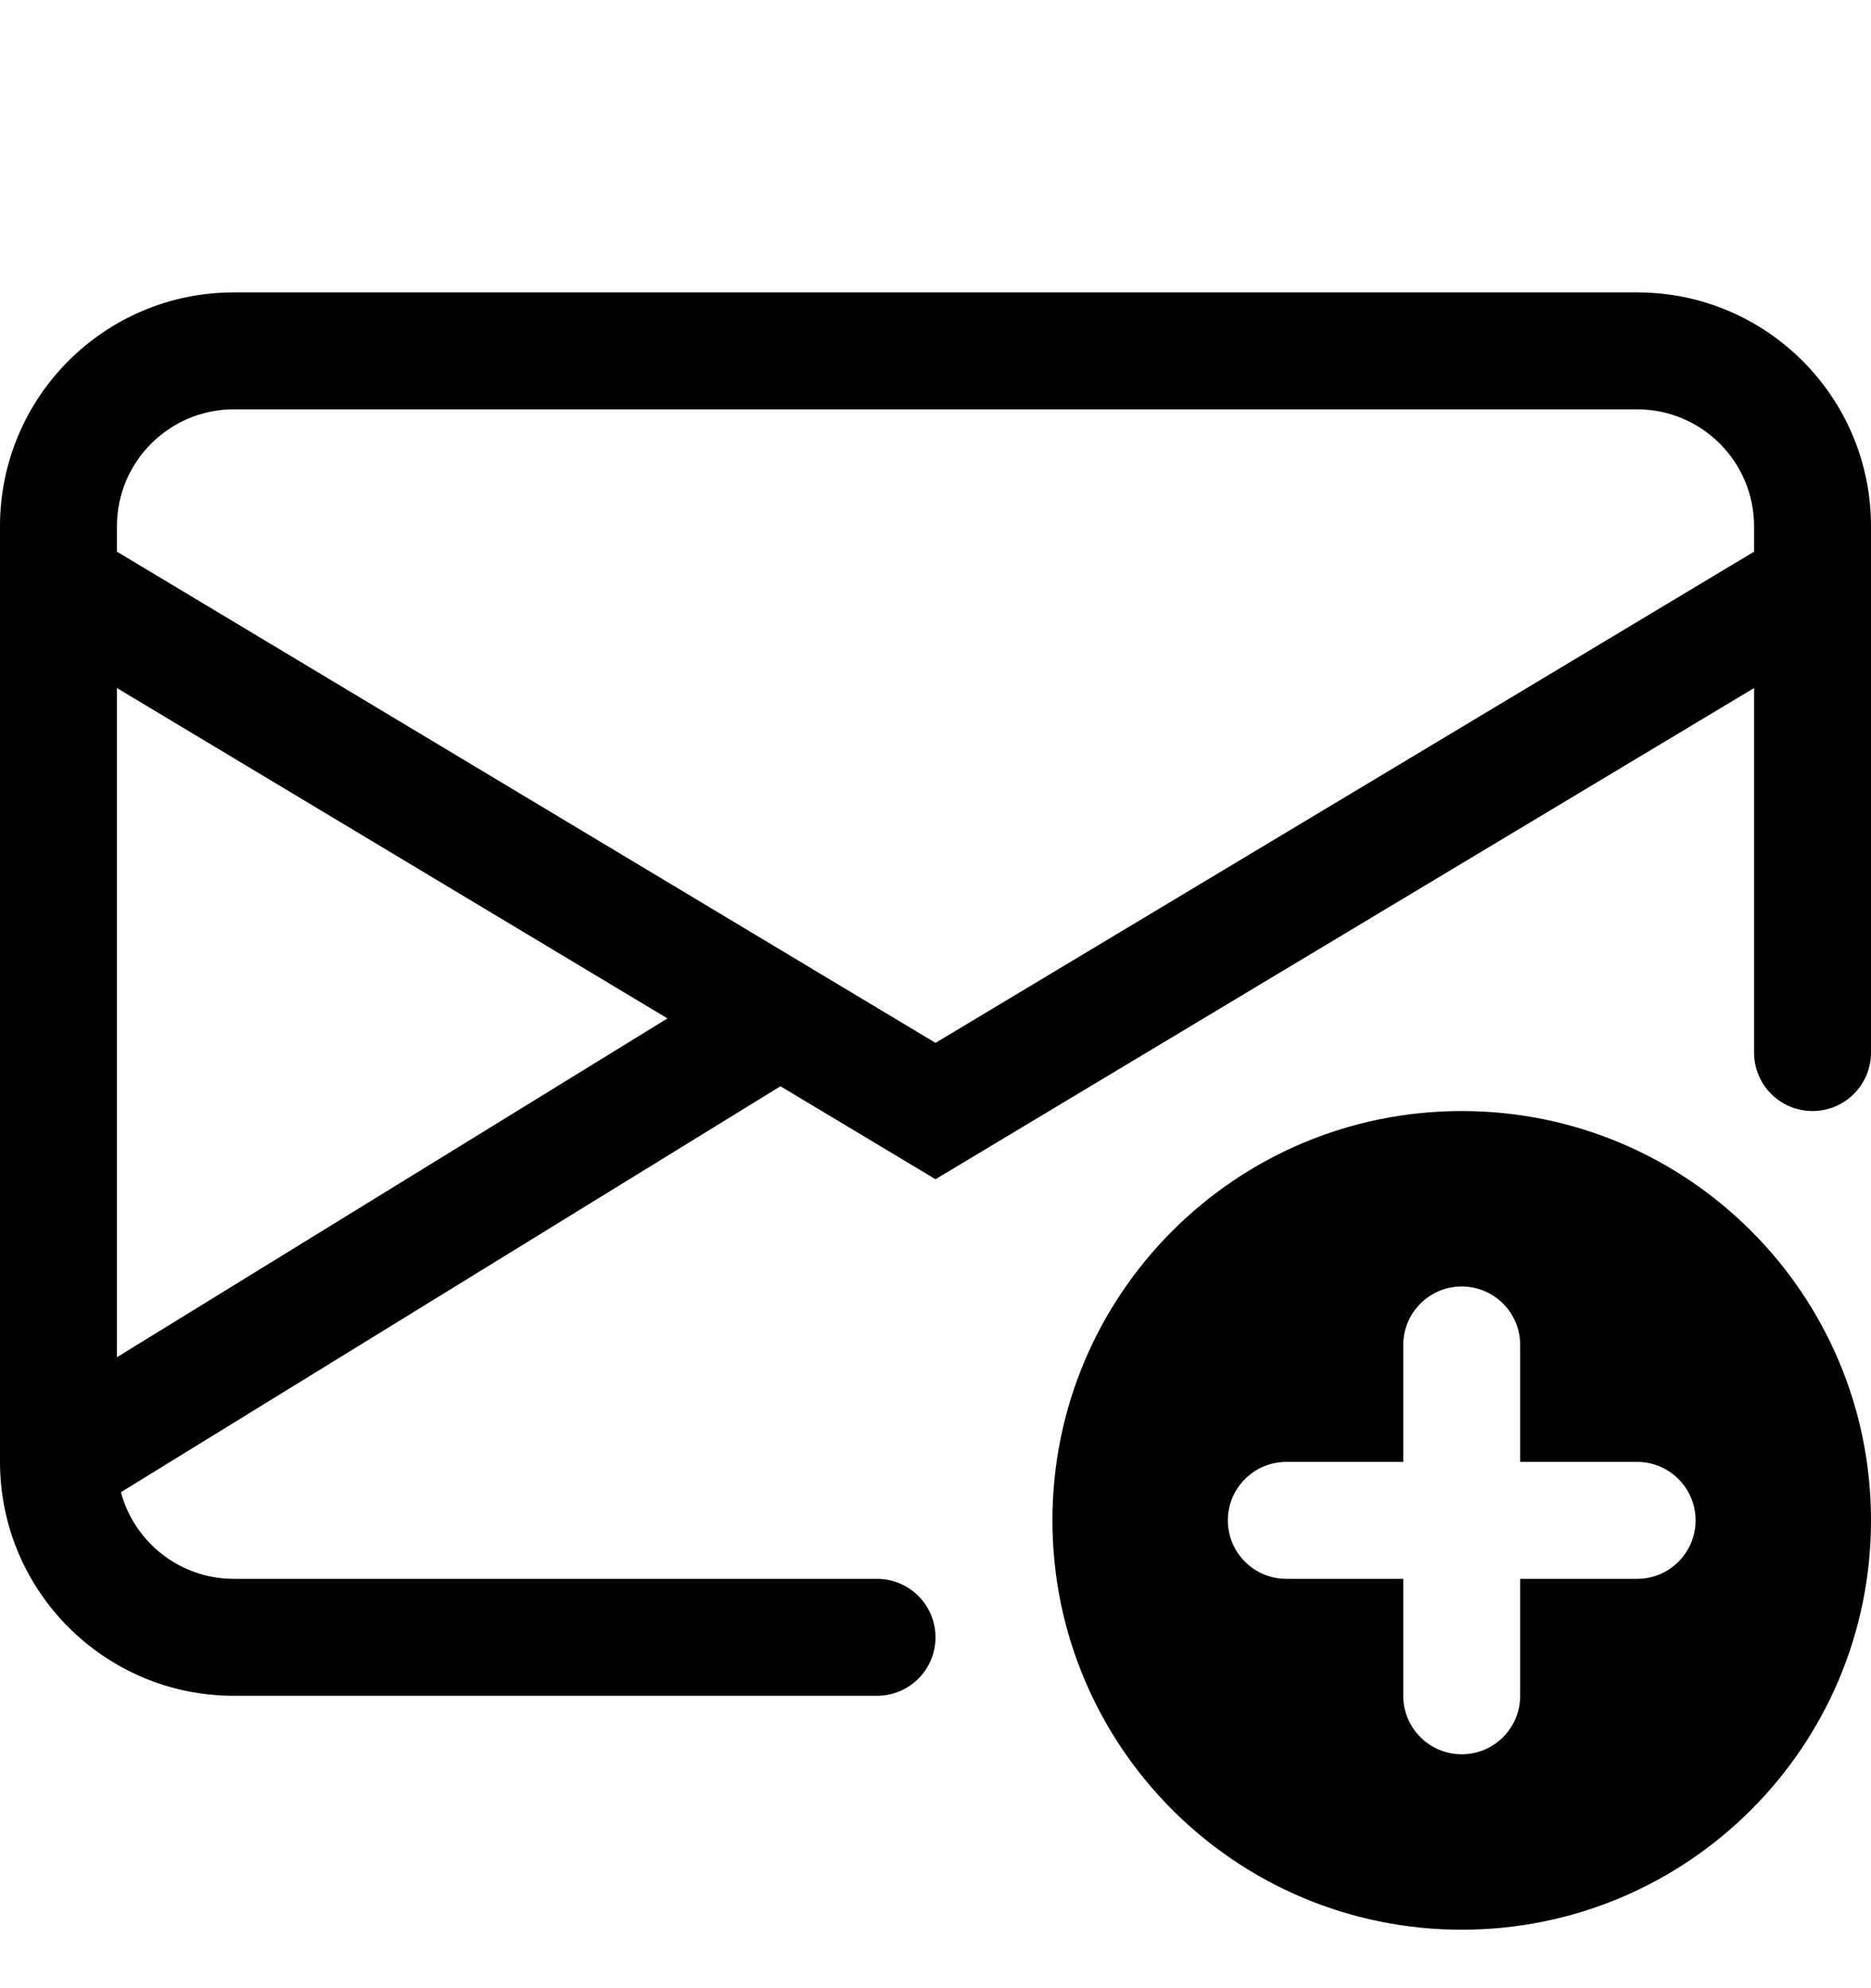
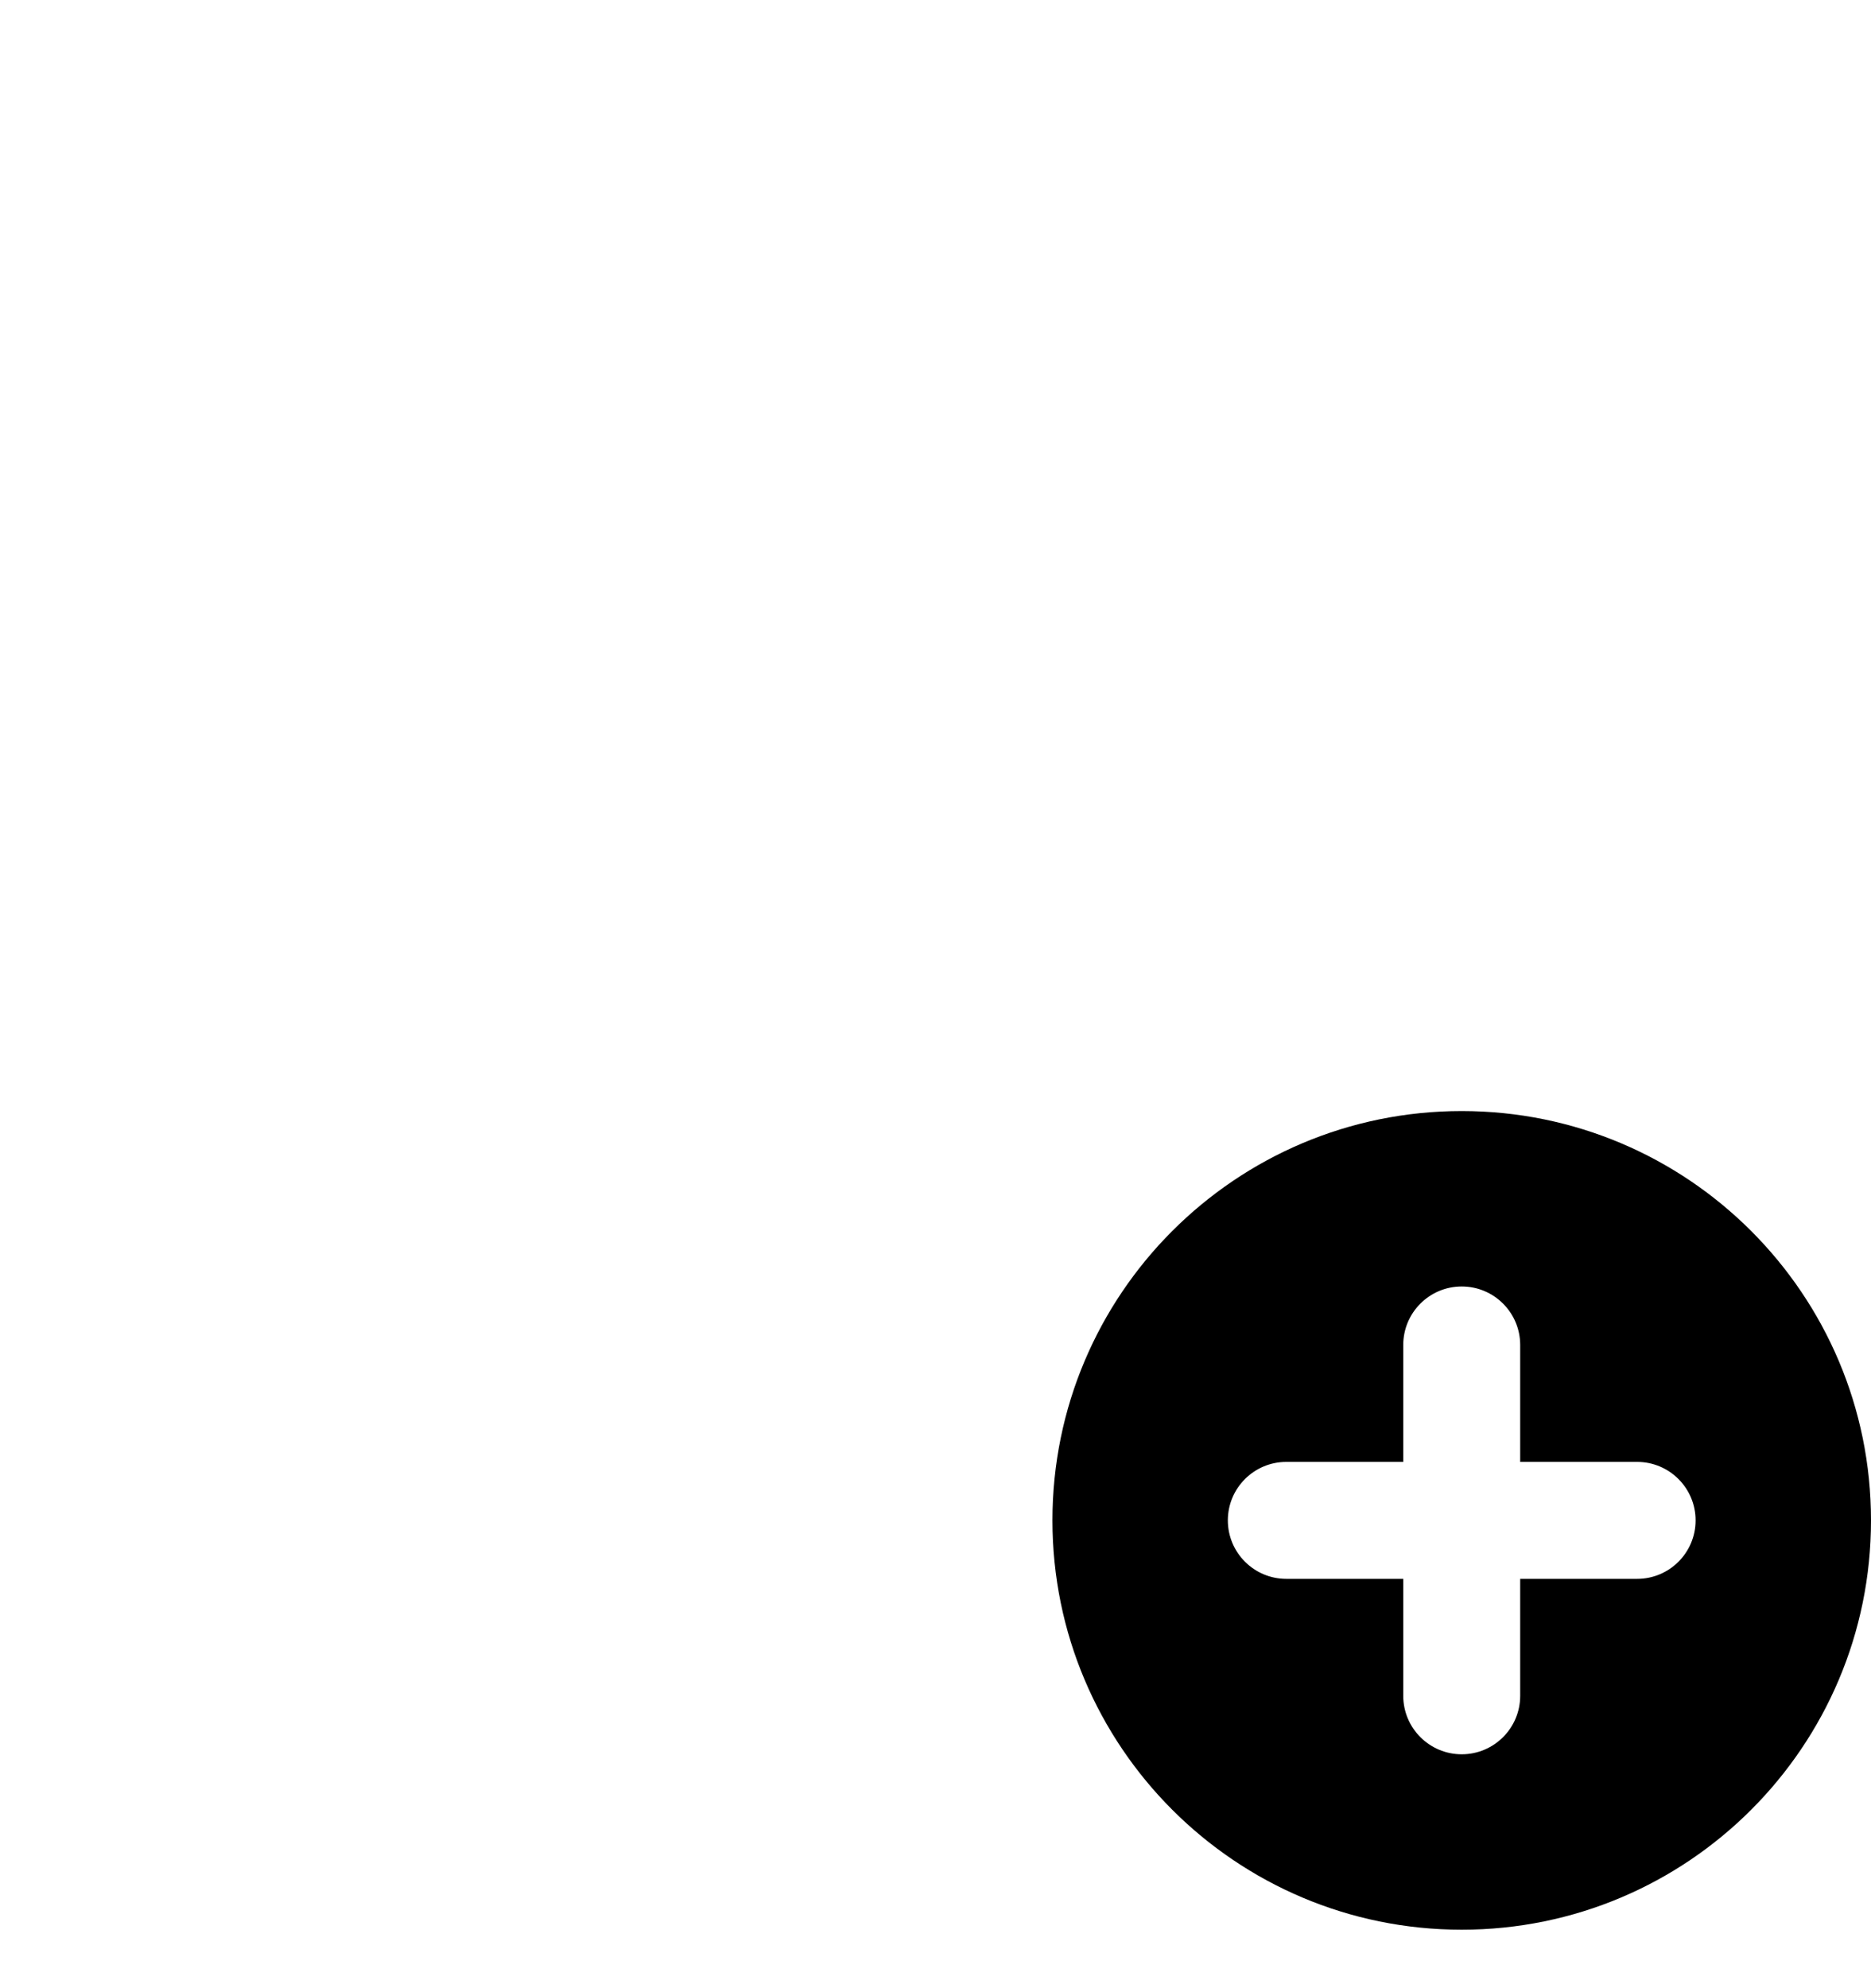
<svg xmlns="http://www.w3.org/2000/svg" width="16" height="17" viewBox="0 0 16 17" fill="currentColor">
-   <path d="M2 2.5C0.895 2.5 0 3.395 0 4.5V12.5L2.58386e-05 12.51C0.006 13.61 0.899 14.5 2 14.5H7.5C7.776 14.5 8 14.276 8 14C8 13.724 7.776 13.5 7.5 13.5H2C1.537 13.5 1.148 13.185 1.034 12.759L6.674 9.288L8 10.083L15 5.883V9C15 9.276 15.224 9.5 15.5 9.5C15.776 9.5 16 9.276 16 9V4.5C16 3.395 15.105 2.5 14 2.5H2ZM5.708 8.708L1 11.605V5.883L5.708 8.708ZM1 4.717V4.5C1 3.948 1.448 3.5 2 3.5H14C14.552 3.5 15 3.948 15 4.5V4.717L8 8.917L1 4.717Z" fill="black" />
  <path d="M16 13C16 14.933 14.433 16.5 12.5 16.5C10.567 16.5 9 14.933 9 13C9 11.067 10.567 9.5 12.5 9.5C14.433 9.5 16 11.067 16 13ZM12.5 11C12.224 11 12 11.224 12 11.5V12.5H11C10.724 12.5 10.5 12.724 10.5 13C10.5 13.276 10.724 13.5 11 13.5H12V14.5C12 14.776 12.224 15 12.5 15C12.776 15 13 14.776 13 14.5V13.5H14C14.276 13.5 14.5 13.276 14.5 13C14.5 12.724 14.276 12.5 14 12.5H13V11.5C13 11.224 12.776 11 12.5 11Z" fill="black" />
</svg>